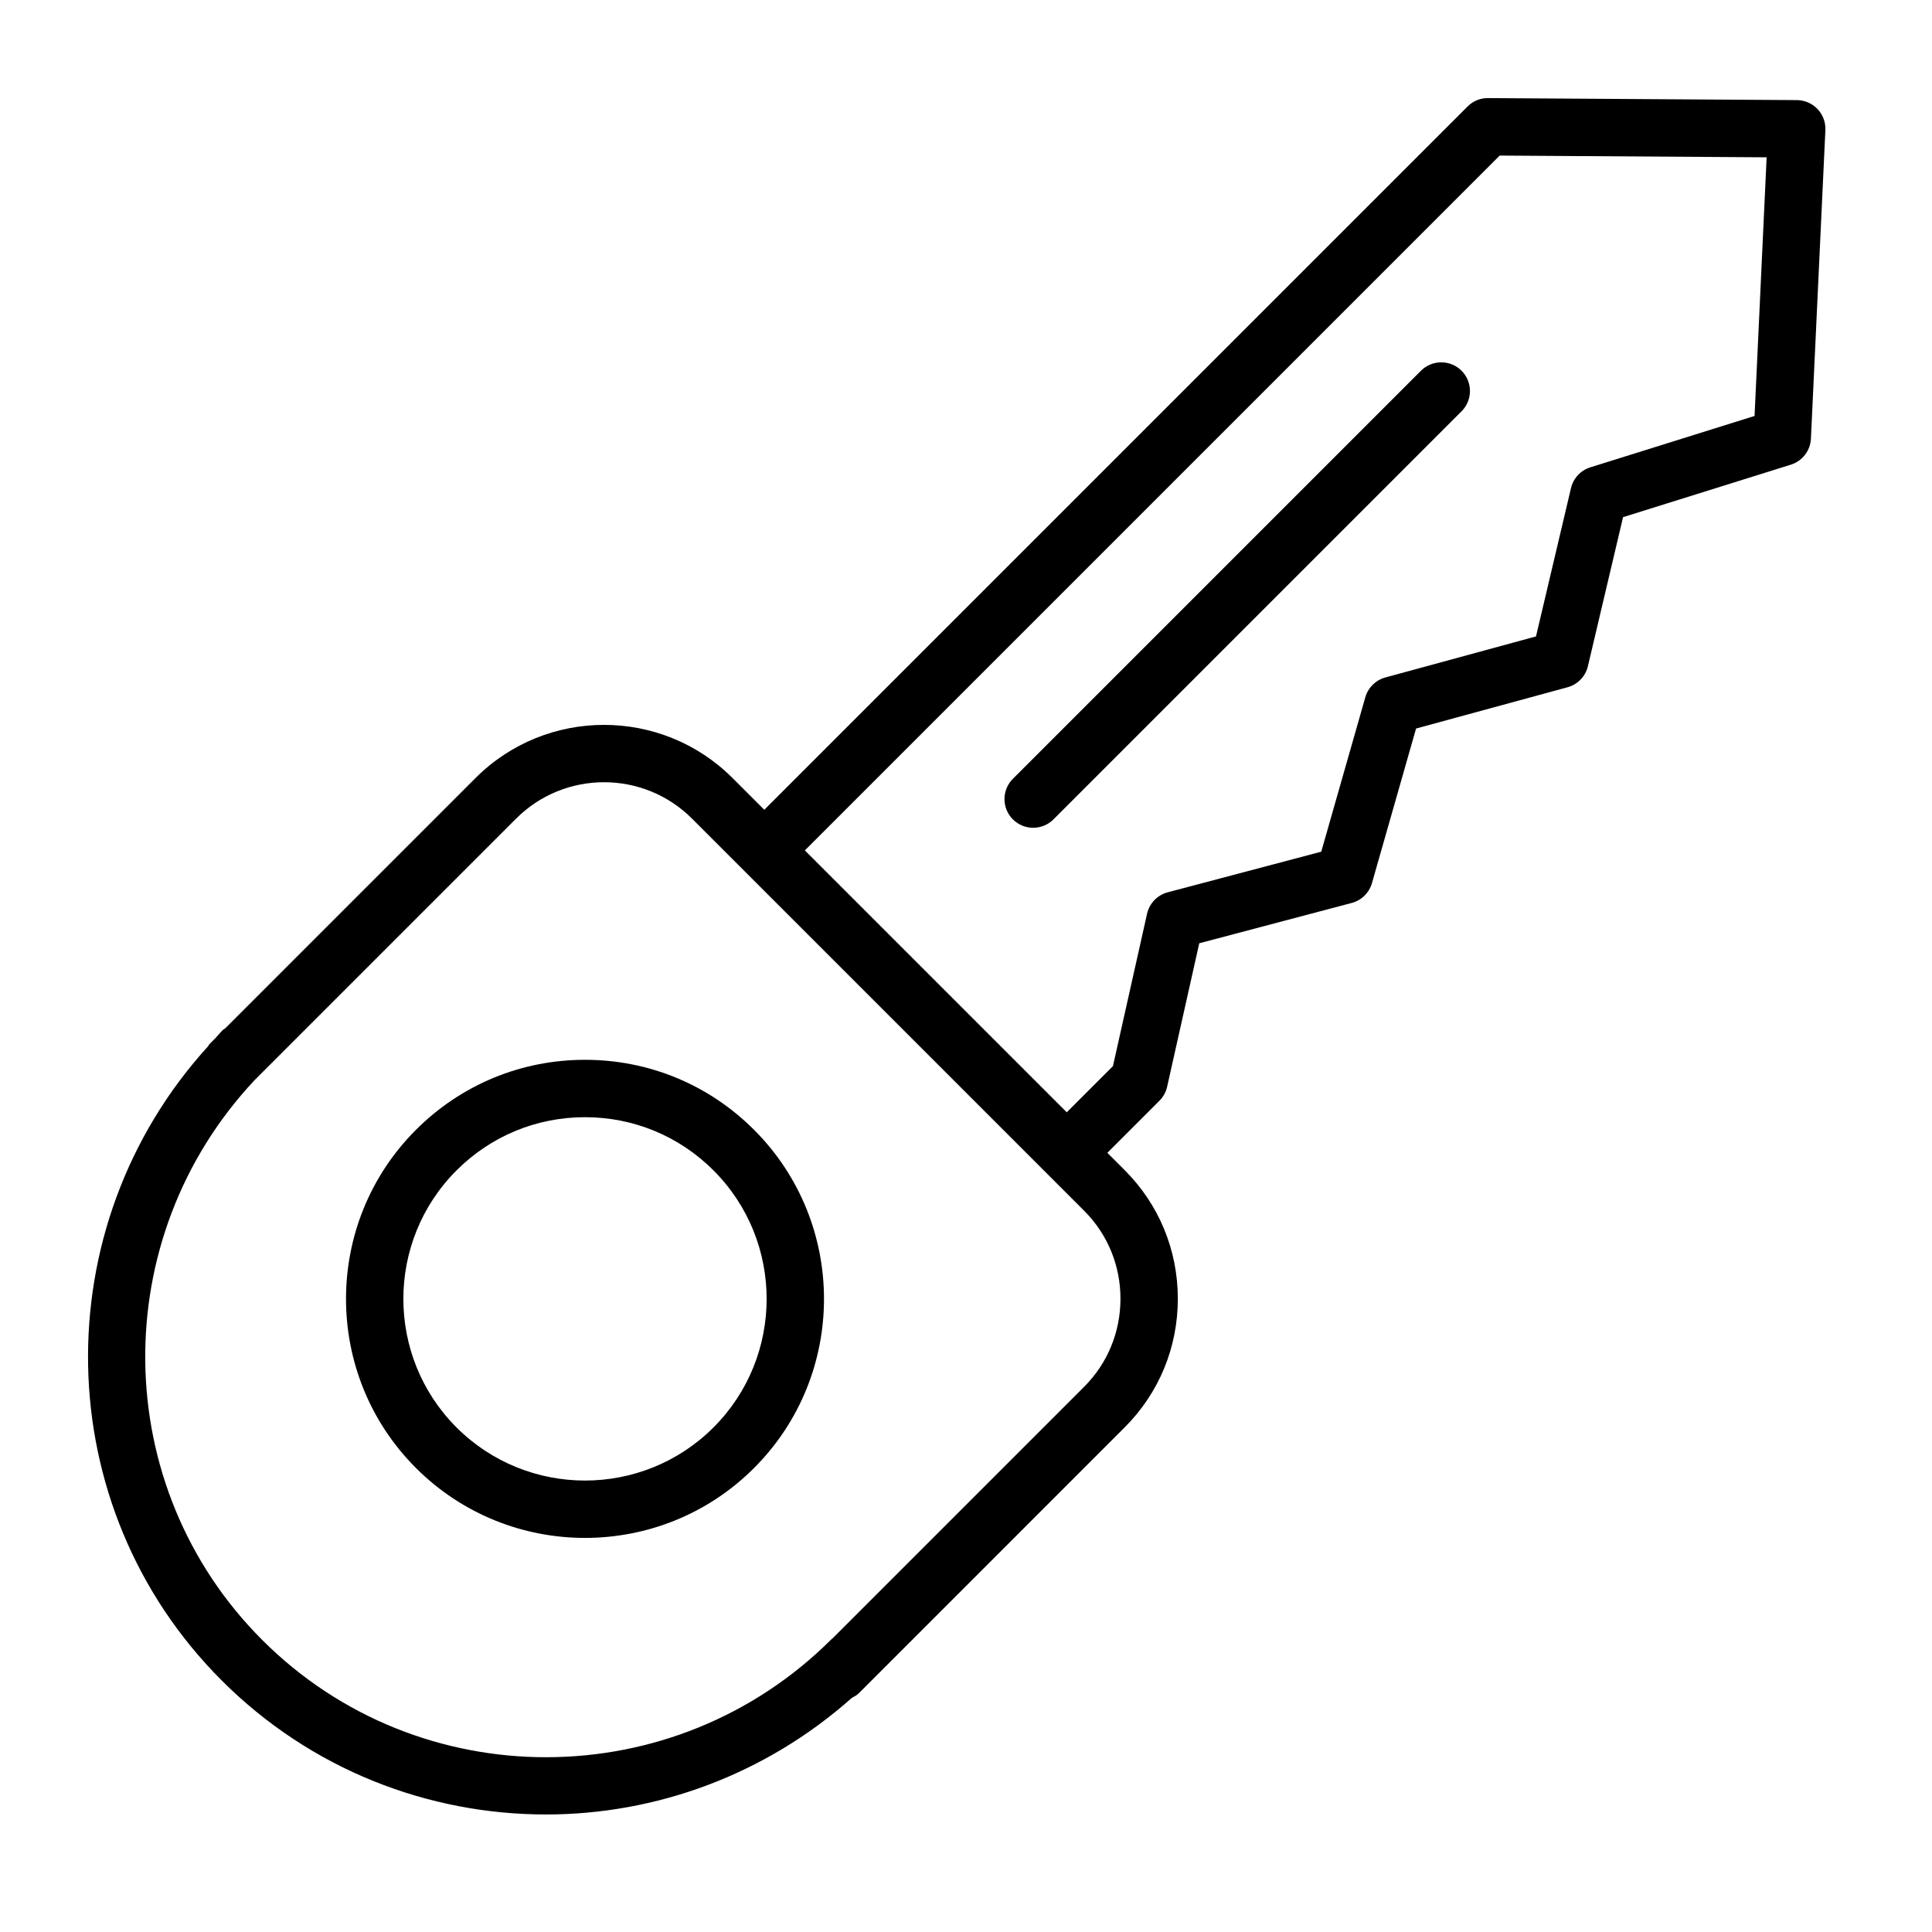
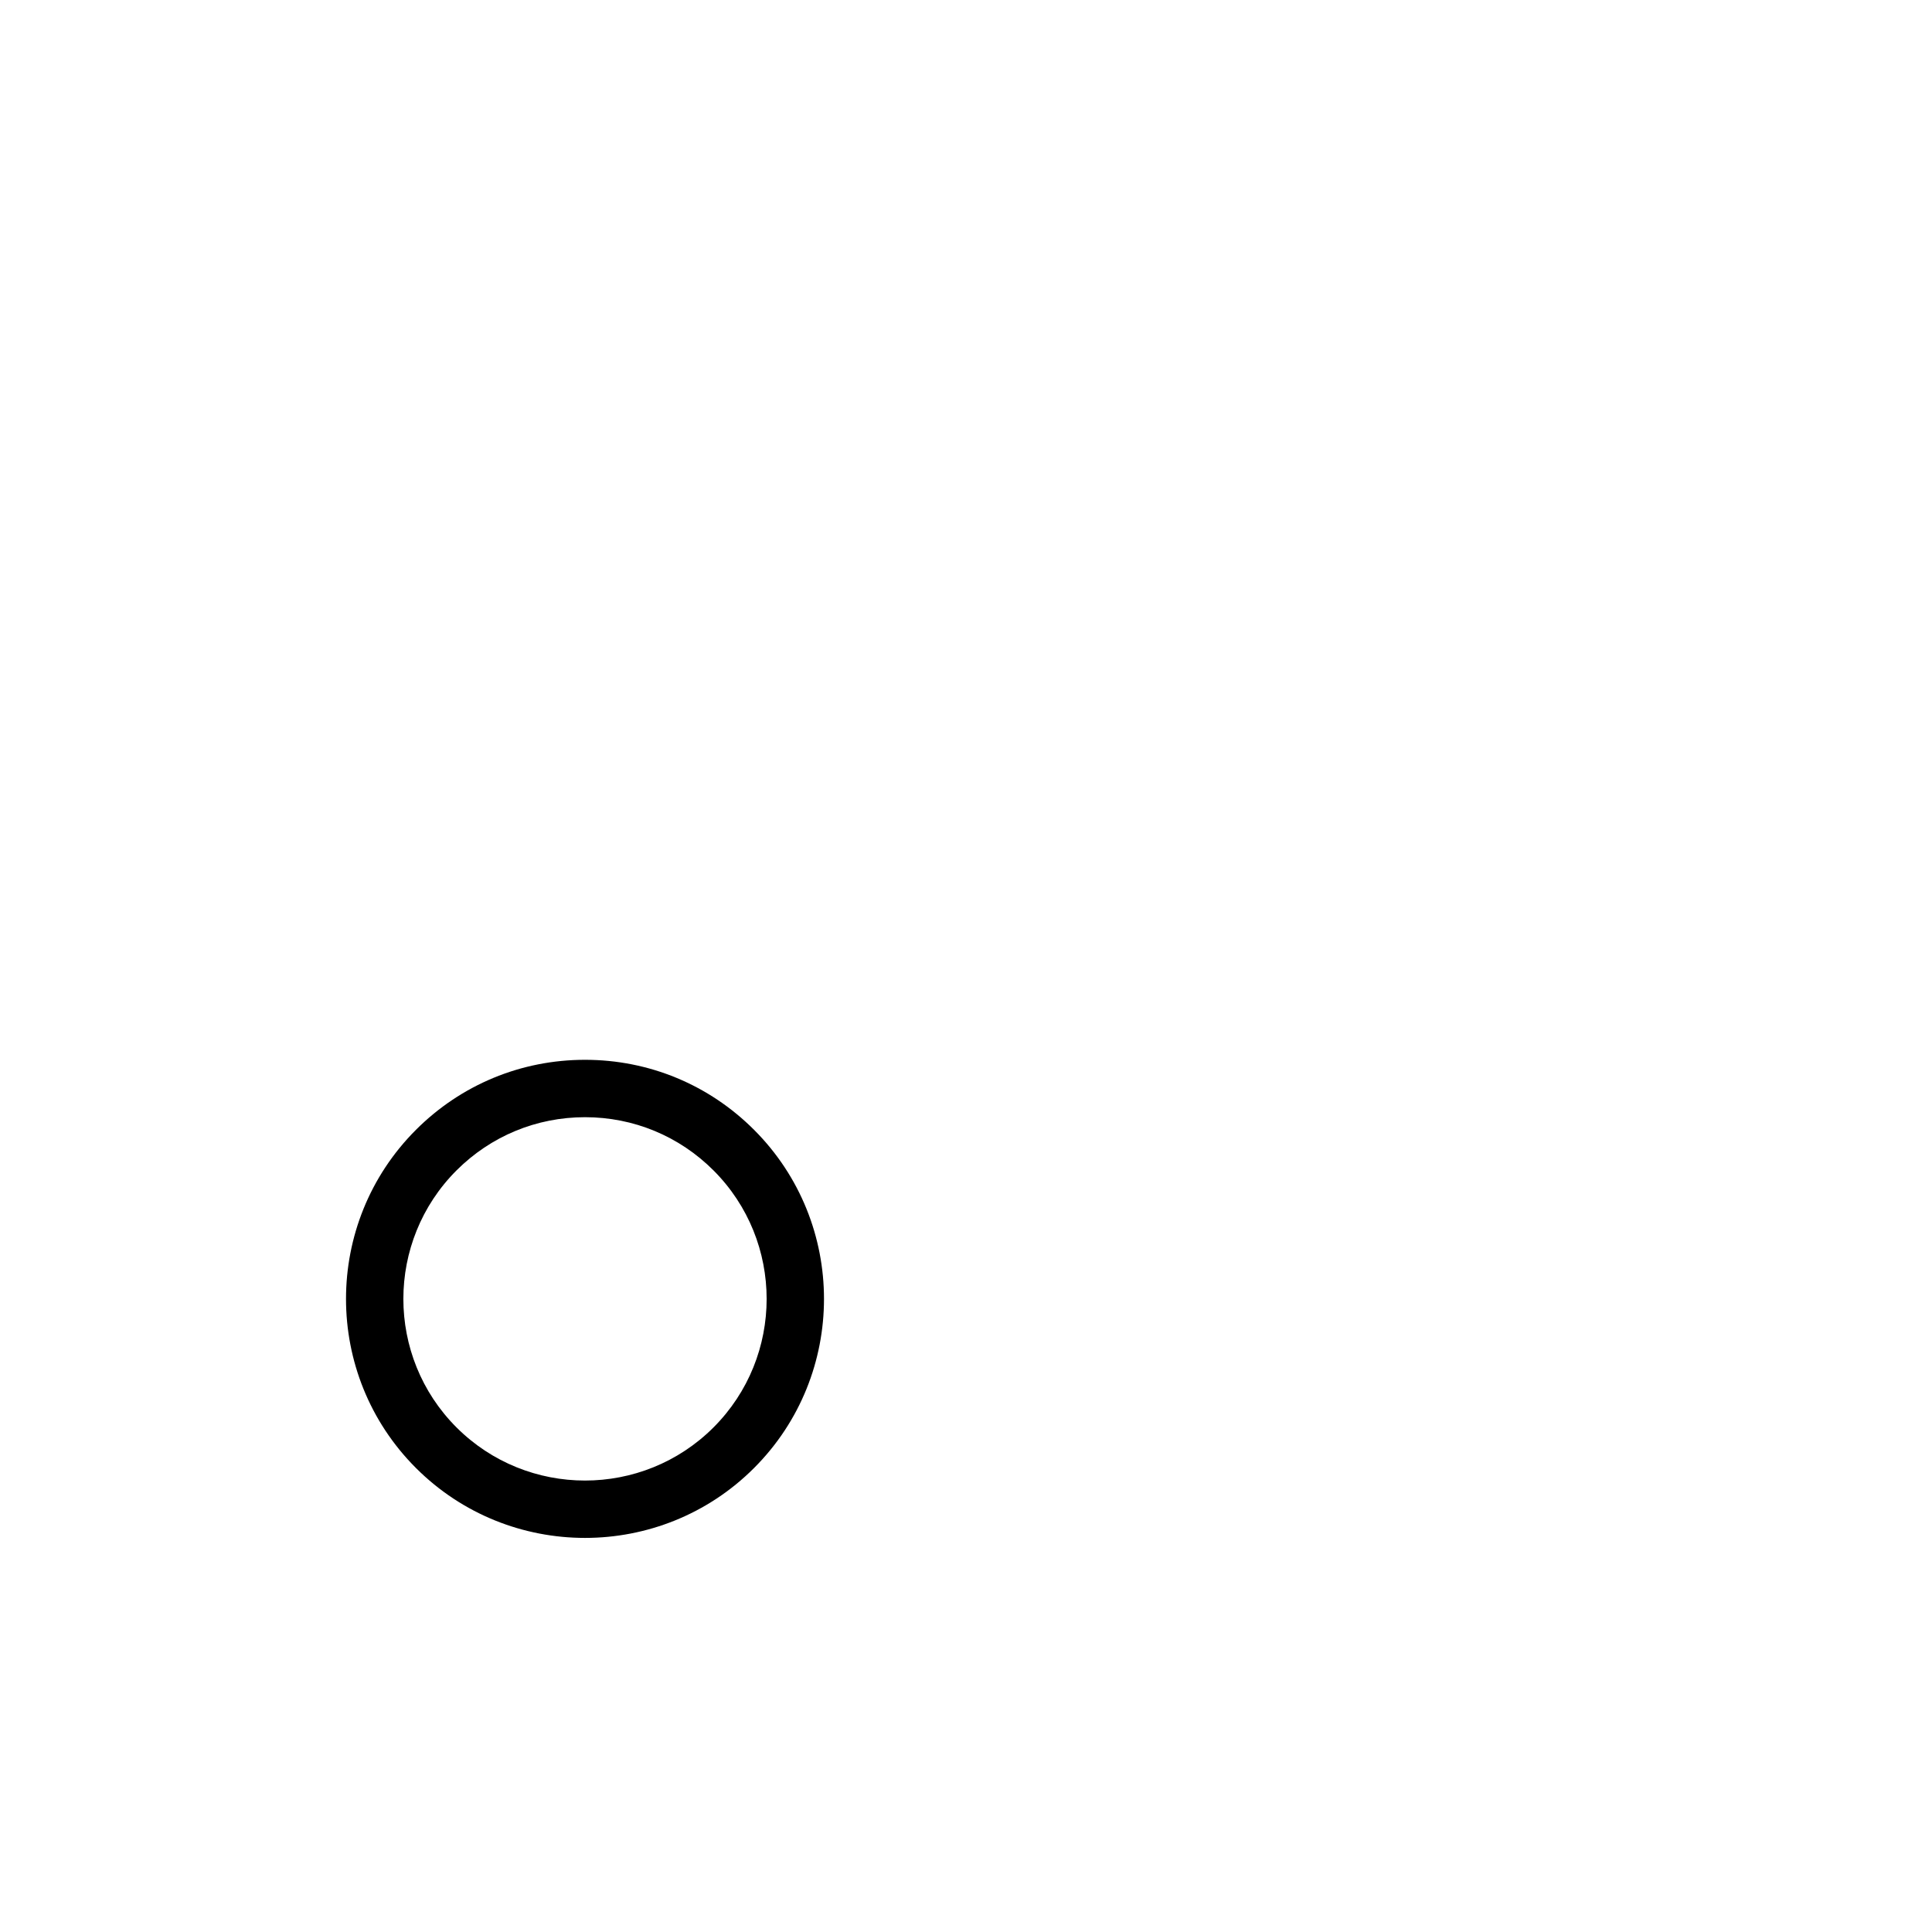
<svg xmlns="http://www.w3.org/2000/svg" width="101" height="101" viewBox="0 0 101 101" fill="none">
-   <path d="M95.016 5.701C94.735 5.405 94.346 5.236 93.937 5.233L77.792 5.128C77.382 5.123 77.006 5.283 76.722 5.567L39.955 42.334L38.294 40.673C34.59 36.969 28.563 36.97 24.859 40.673L11.77 53.763C11.731 53.795 11.683 53.808 11.647 53.845C11.508 53.984 11.392 54.135 11.257 54.276L10.954 54.579C10.918 54.615 10.905 54.662 10.873 54.701C2.29 64.141 2.506 78.766 11.592 87.852C16.262 92.523 22.4 94.856 28.545 94.856C34.266 94.856 39.978 92.806 44.532 88.761C44.659 88.693 44.788 88.627 44.895 88.52L58.801 74.613C60.589 72.825 61.574 70.44 61.574 67.896C61.574 65.353 60.589 62.967 58.801 61.179L57.889 60.267L60.612 57.544C60.813 57.343 60.953 57.089 61.015 56.811L62.694 49.312L70.664 47.204C71.176 47.069 71.578 46.674 71.723 46.165L74.028 38.086L81.947 35.928C82.477 35.783 82.886 35.36 83.012 34.825L84.849 27.036L93.62 24.292C94.222 24.104 94.641 23.56 94.671 22.931L95.426 6.801C95.445 6.396 95.297 5.998 95.016 5.701ZM56.68 72.493L43.516 85.657C43.506 85.667 43.492 85.669 43.483 85.679C35.259 93.903 21.903 93.928 13.71 85.735C5.678 77.703 5.565 64.721 13.311 56.465L26.982 42.794C29.516 40.26 33.64 40.259 36.175 42.794L56.681 63.3C57.902 64.522 58.575 66.154 58.575 67.896C58.574 69.64 57.901 71.272 56.68 72.493ZM91.724 21.745L83.139 24.431C82.633 24.589 82.248 25.003 82.127 25.518L80.298 33.27L72.423 35.416C71.917 35.554 71.519 35.947 71.375 36.452L69.072 44.524L61.046 46.647C60.504 46.79 60.088 47.223 59.965 47.77L58.182 55.733L55.767 58.148L42.076 44.457L78.399 8.133L92.355 8.224L91.724 21.745Z" fill="black" />
  <path d="M30.583 55.404C27.244 55.404 24.105 56.704 21.744 59.065C16.87 63.939 16.87 71.869 21.744 76.743C24.181 79.18 27.382 80.398 30.583 80.398C33.784 80.398 36.985 79.18 39.421 76.743C44.295 71.869 44.295 63.939 39.421 59.065C37.061 56.704 33.922 55.404 30.583 55.404ZM37.3 74.622C33.596 78.325 27.569 78.325 23.865 74.622C20.161 70.918 20.161 64.891 23.865 61.186C25.659 59.392 28.045 58.404 30.583 58.404C33.121 58.404 35.506 59.392 37.3 61.186C41.004 64.891 41.004 70.918 37.3 74.622Z" fill="black" />
-   <path d="M74.284 19.381L52.951 40.714C52.365 41.3 52.365 42.25 52.951 42.835C53.244 43.128 53.628 43.274 54.012 43.274C54.396 43.274 54.78 43.128 55.073 42.835L76.406 21.502C76.992 20.917 76.992 19.966 76.406 19.381C75.819 18.796 74.87 18.796 74.284 19.381Z" fill="black" />
</svg>